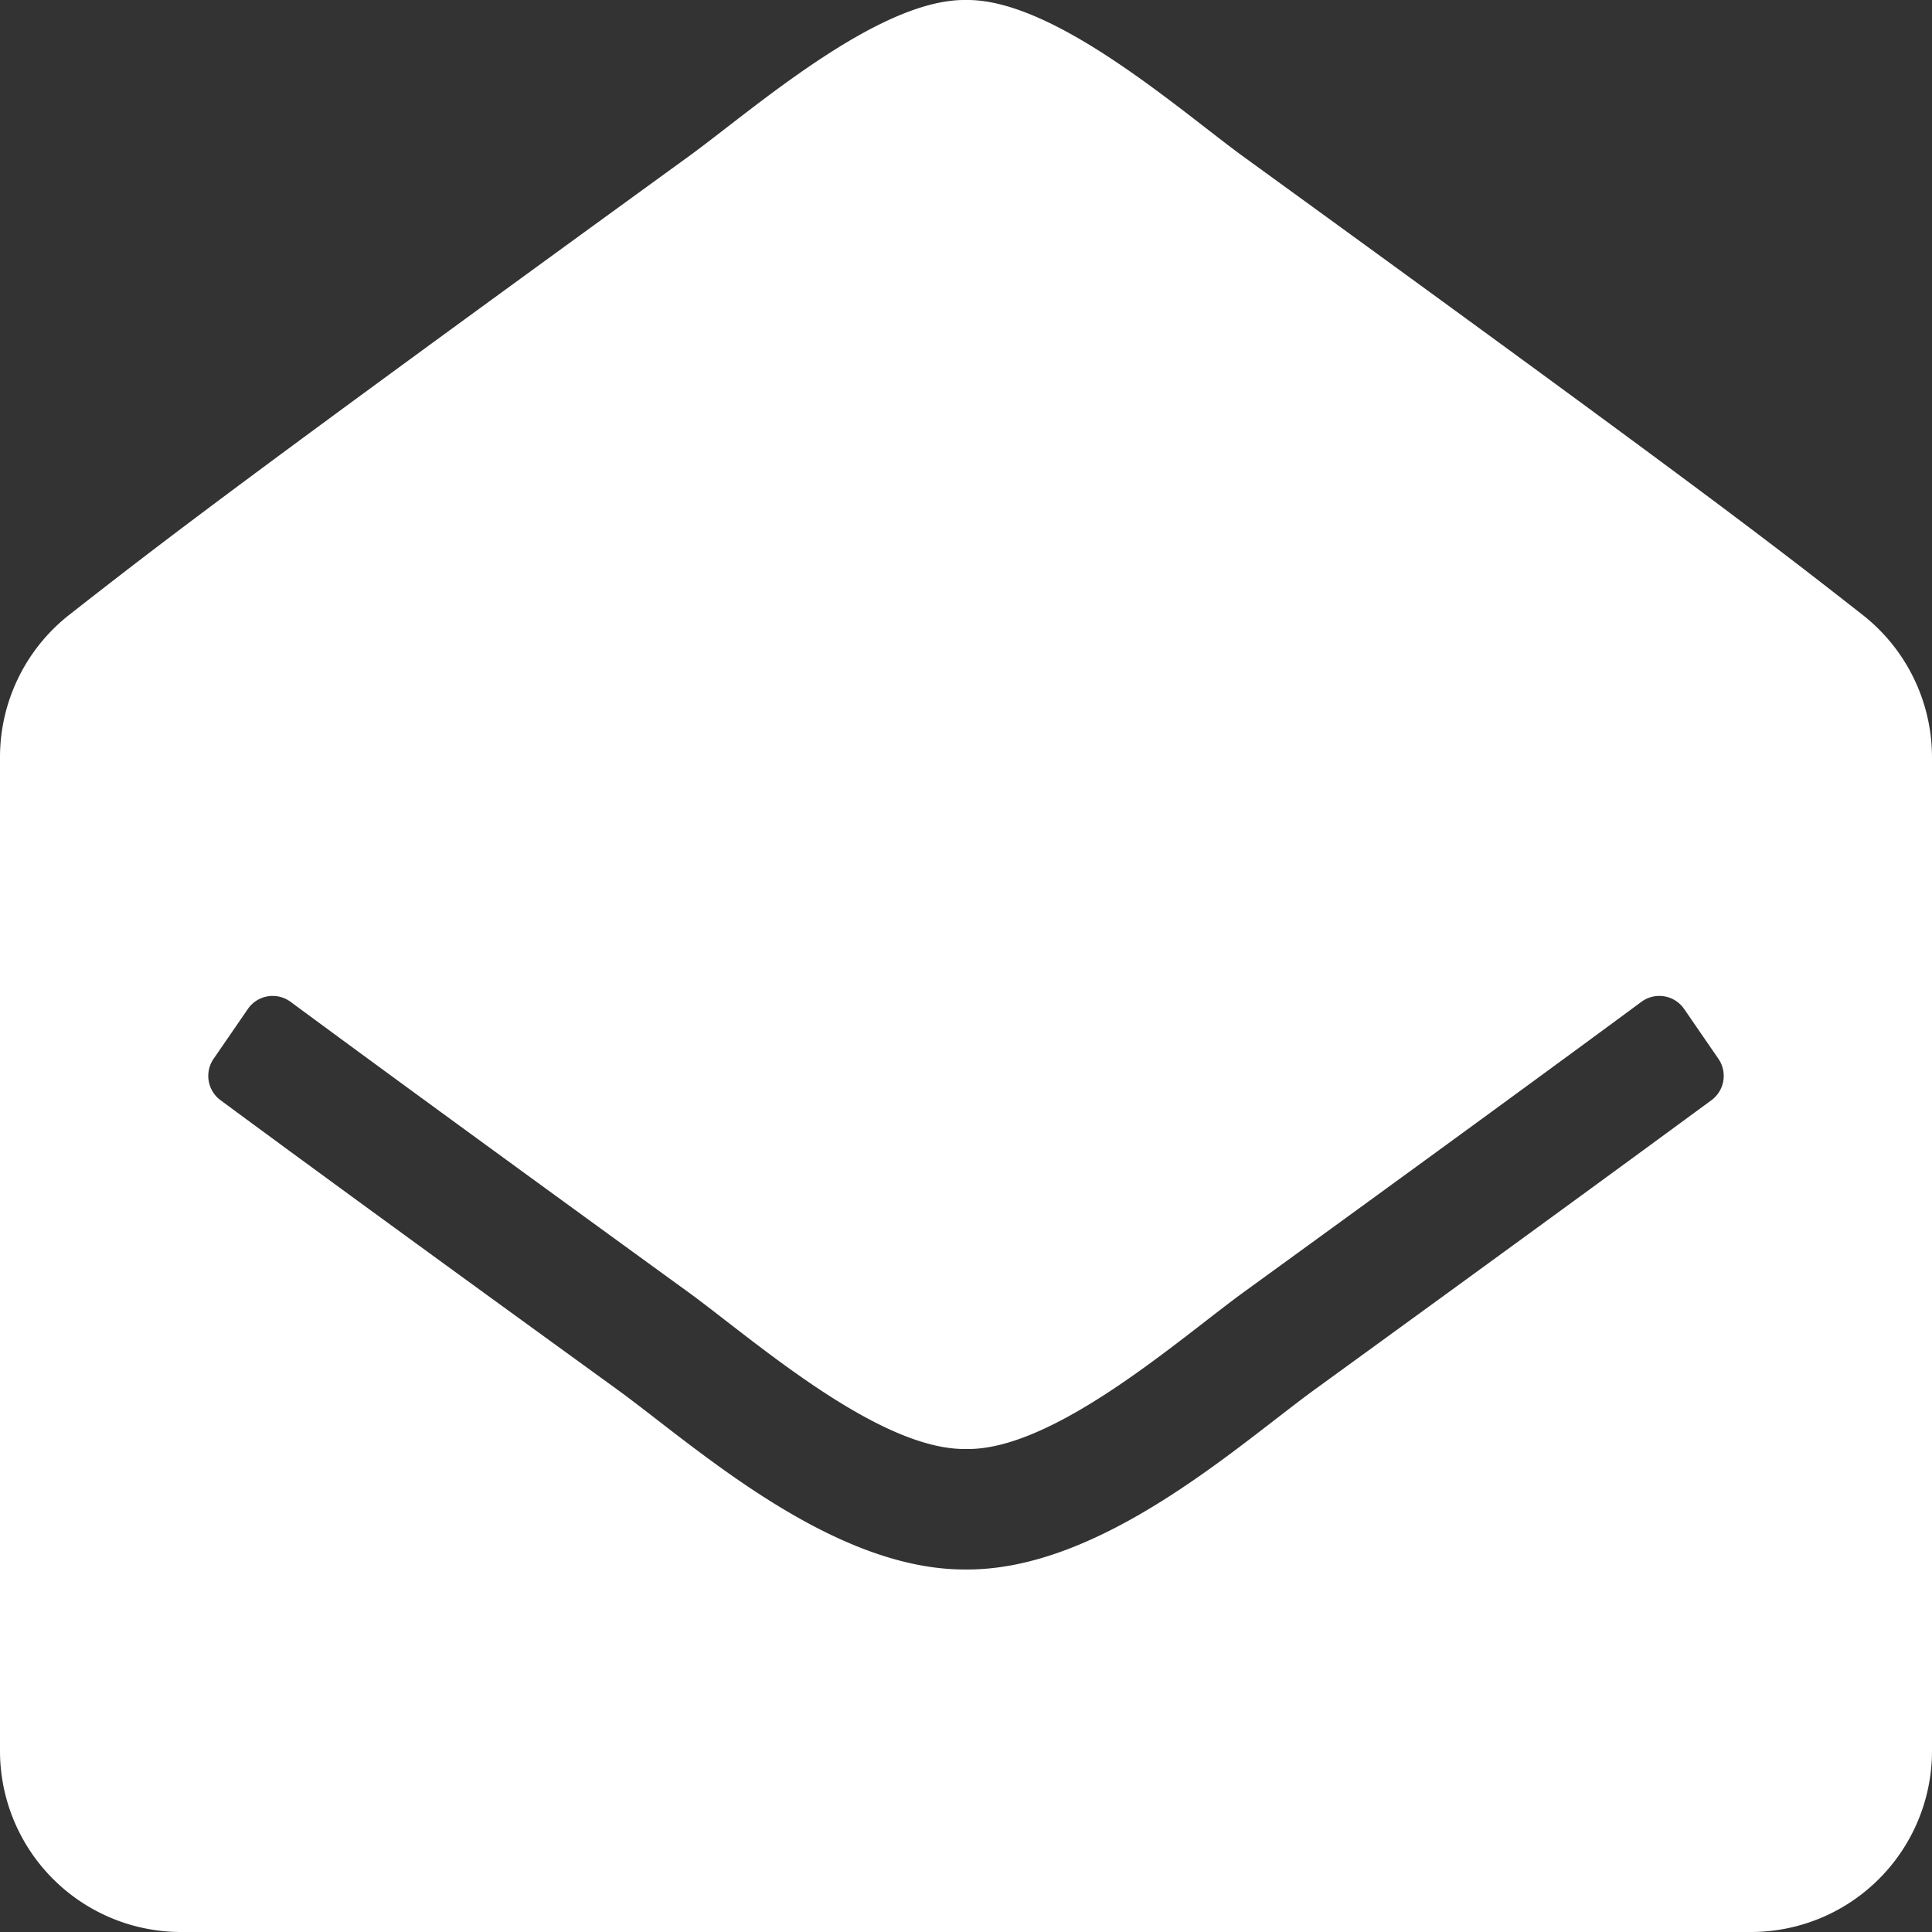
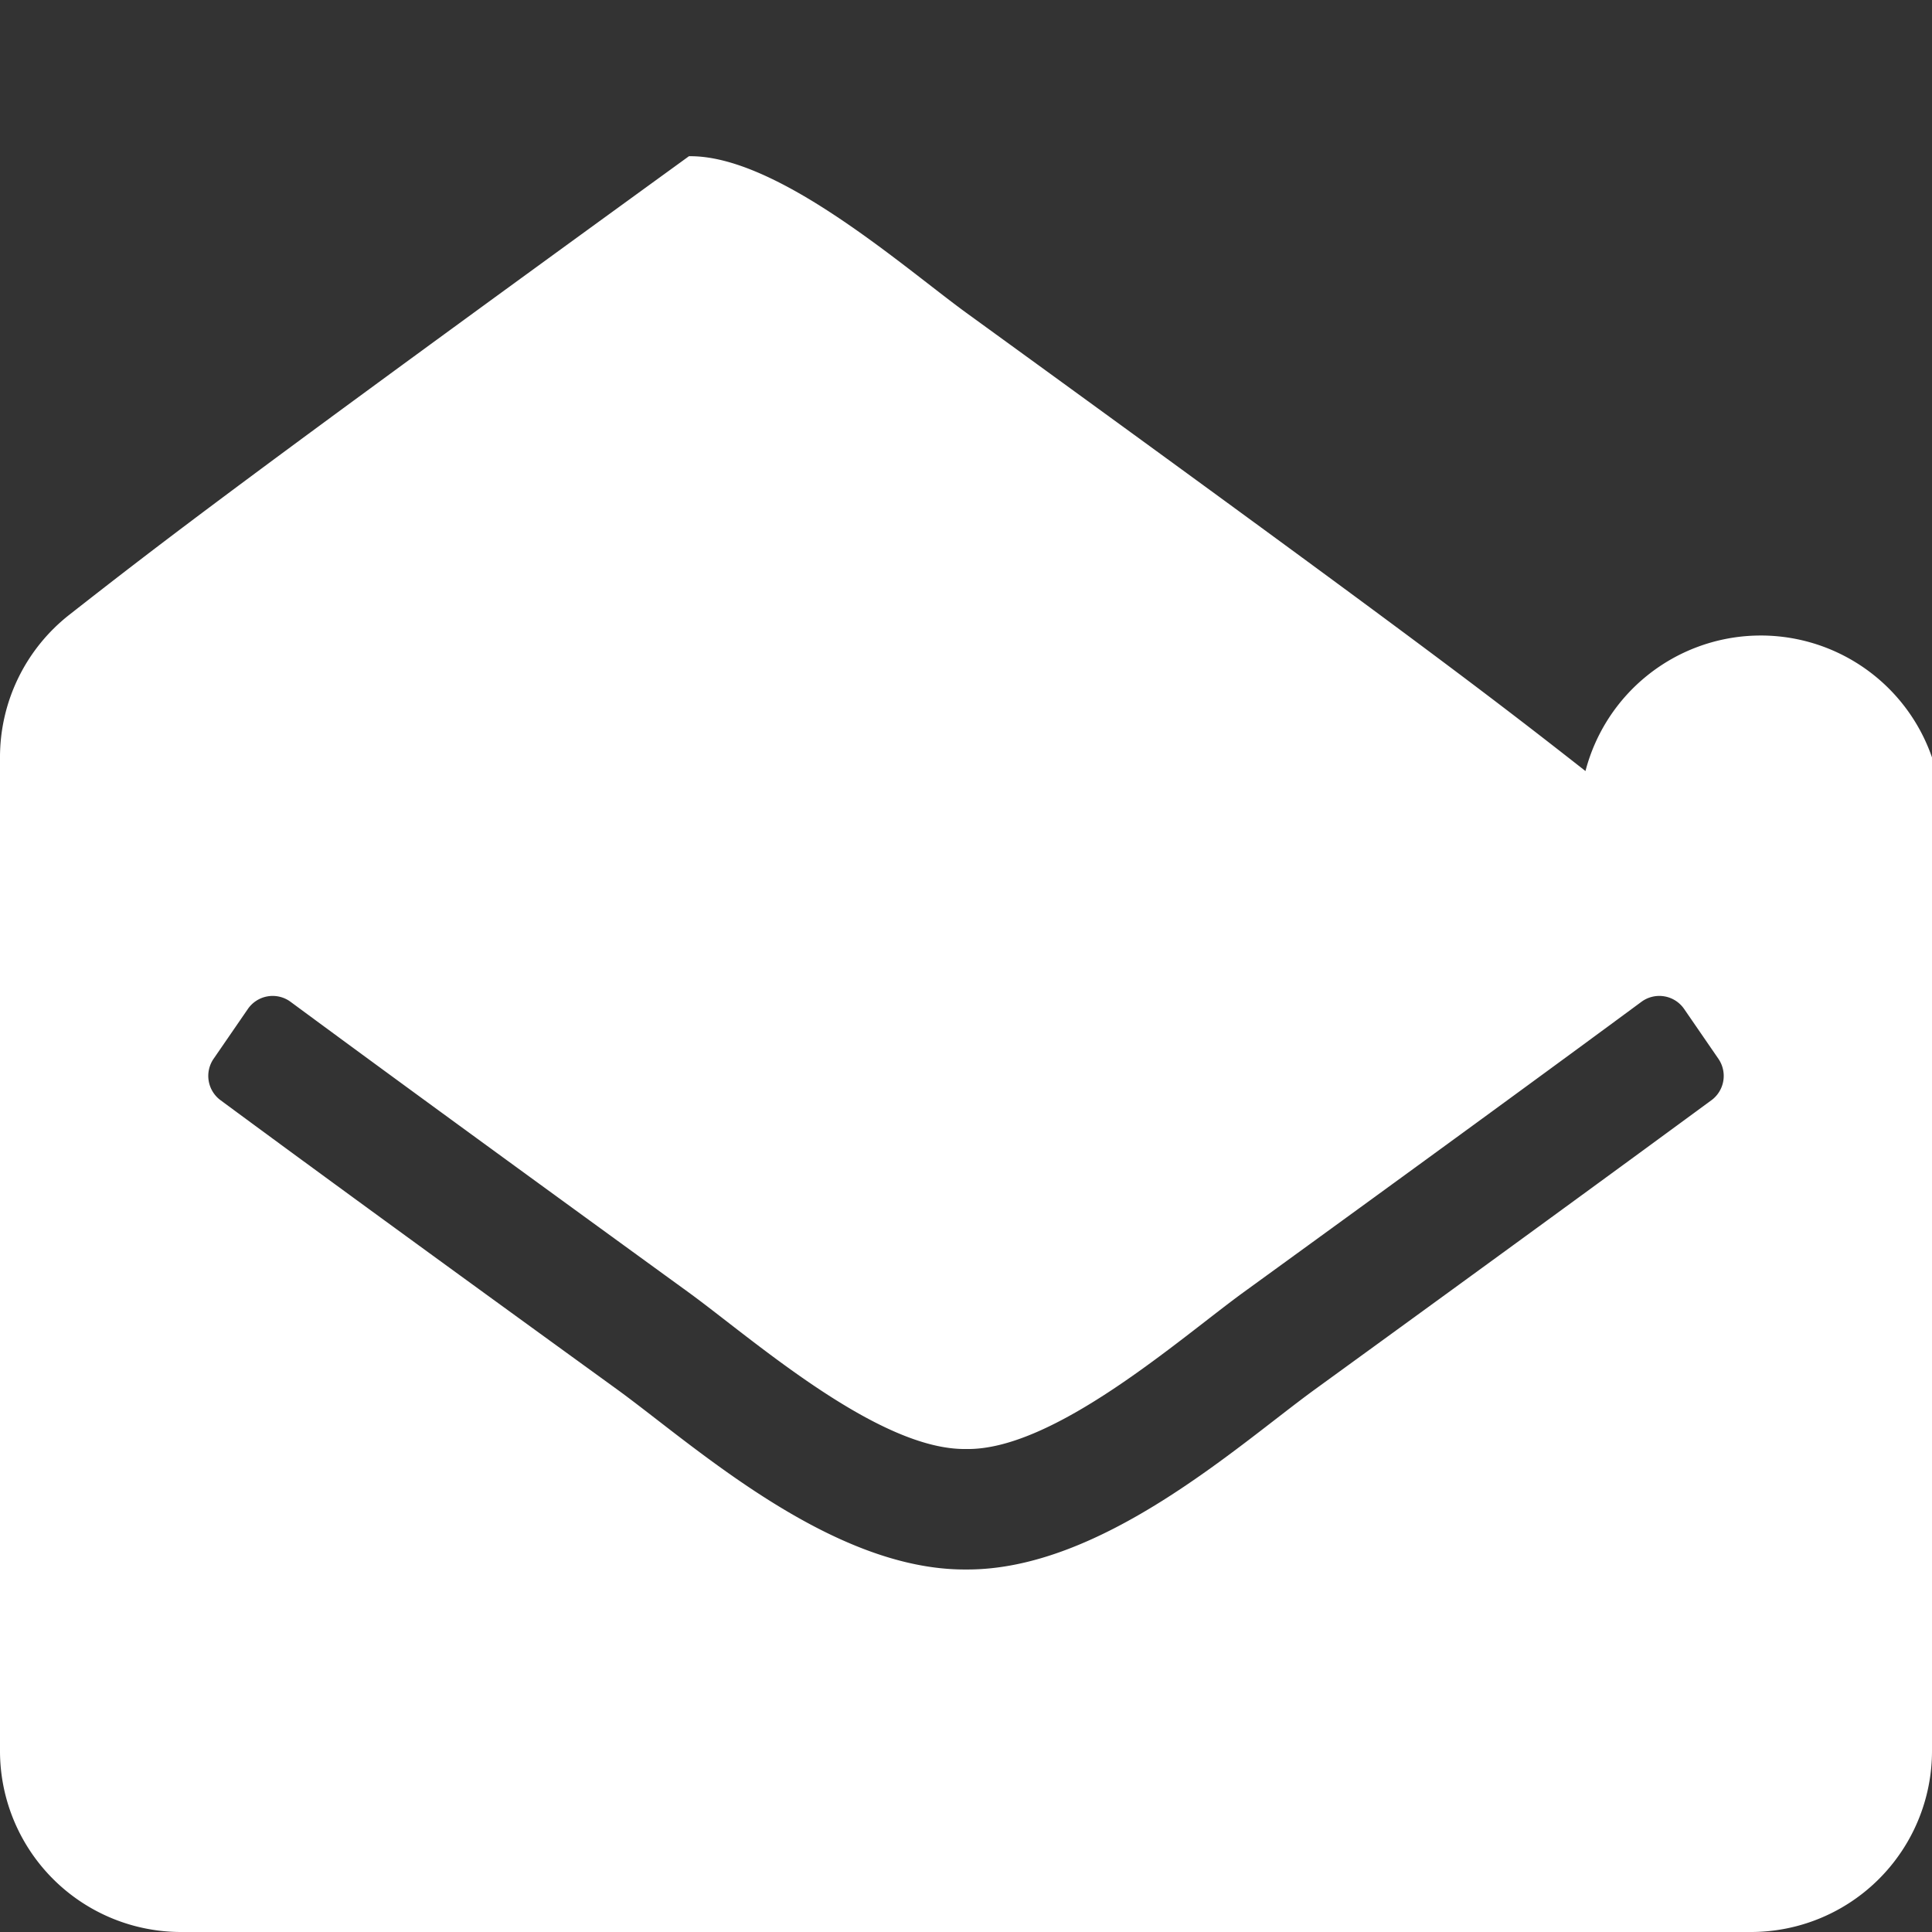
<svg xmlns="http://www.w3.org/2000/svg" width="22" height="22" viewBox="0 0 22 22">
  <rect x="0" y="0" width="22" height="22" fill="#333333" stroke="none" />
-   <path id="Icon_awesome-envelope-open" data-name="Icon awesome-envelope-open" d="M22,19.937A2.062,2.062,0,0,1,19.938,22H2.063A2.062,2.062,0,0,1,0,19.937V8.625A2.062,2.062,0,0,1,.79,7c1.071-.839,1.955-1.52,7.055-5.221C8.568,1.253,10-.015,11,0c1-.015,2.432,1.253,3.154,1.78,5.1,3.7,5.986,4.383,7.055,5.221A2.063,2.063,0,0,1,22,8.625ZM19.178,11.49a.343.343,0,0,0-.487-.082c-.982.725-2.383,1.749-4.537,3.312-.723.527-2.157,1.8-3.154,1.78-1,.015-2.43-1.252-3.154-1.78-2.153-1.563-3.555-2.587-4.537-3.312a.343.343,0,0,0-.487.082l-.39.567a.344.344,0,0,0,.079.471c.983.726,2.383,1.748,4.525,3.3.871.635,2.429,2.054,3.964,2.044,1.535.01,3.092-1.408,3.964-2.044,2.142-1.555,3.541-2.577,4.525-3.3a.344.344,0,0,0,.079-.471l-.39-.567Z" fill="#fff" />
+   <path id="Icon_awesome-envelope-open" data-name="Icon awesome-envelope-open" d="M22,19.937A2.062,2.062,0,0,1,19.938,22H2.063A2.062,2.062,0,0,1,0,19.937V8.625A2.062,2.062,0,0,1,.79,7c1.071-.839,1.955-1.52,7.055-5.221c1-.015,2.432,1.253,3.154,1.78,5.1,3.7,5.986,4.383,7.055,5.221A2.063,2.063,0,0,1,22,8.625ZM19.178,11.49a.343.343,0,0,0-.487-.082c-.982.725-2.383,1.749-4.537,3.312-.723.527-2.157,1.8-3.154,1.78-1,.015-2.43-1.252-3.154-1.78-2.153-1.563-3.555-2.587-4.537-3.312a.343.343,0,0,0-.487.082l-.39.567a.344.344,0,0,0,.079.471c.983.726,2.383,1.748,4.525,3.3.871.635,2.429,2.054,3.964,2.044,1.535.01,3.092-1.408,3.964-2.044,2.142-1.555,3.541-2.577,4.525-3.3a.344.344,0,0,0,.079-.471l-.39-.567Z" fill="#fff" />
</svg>